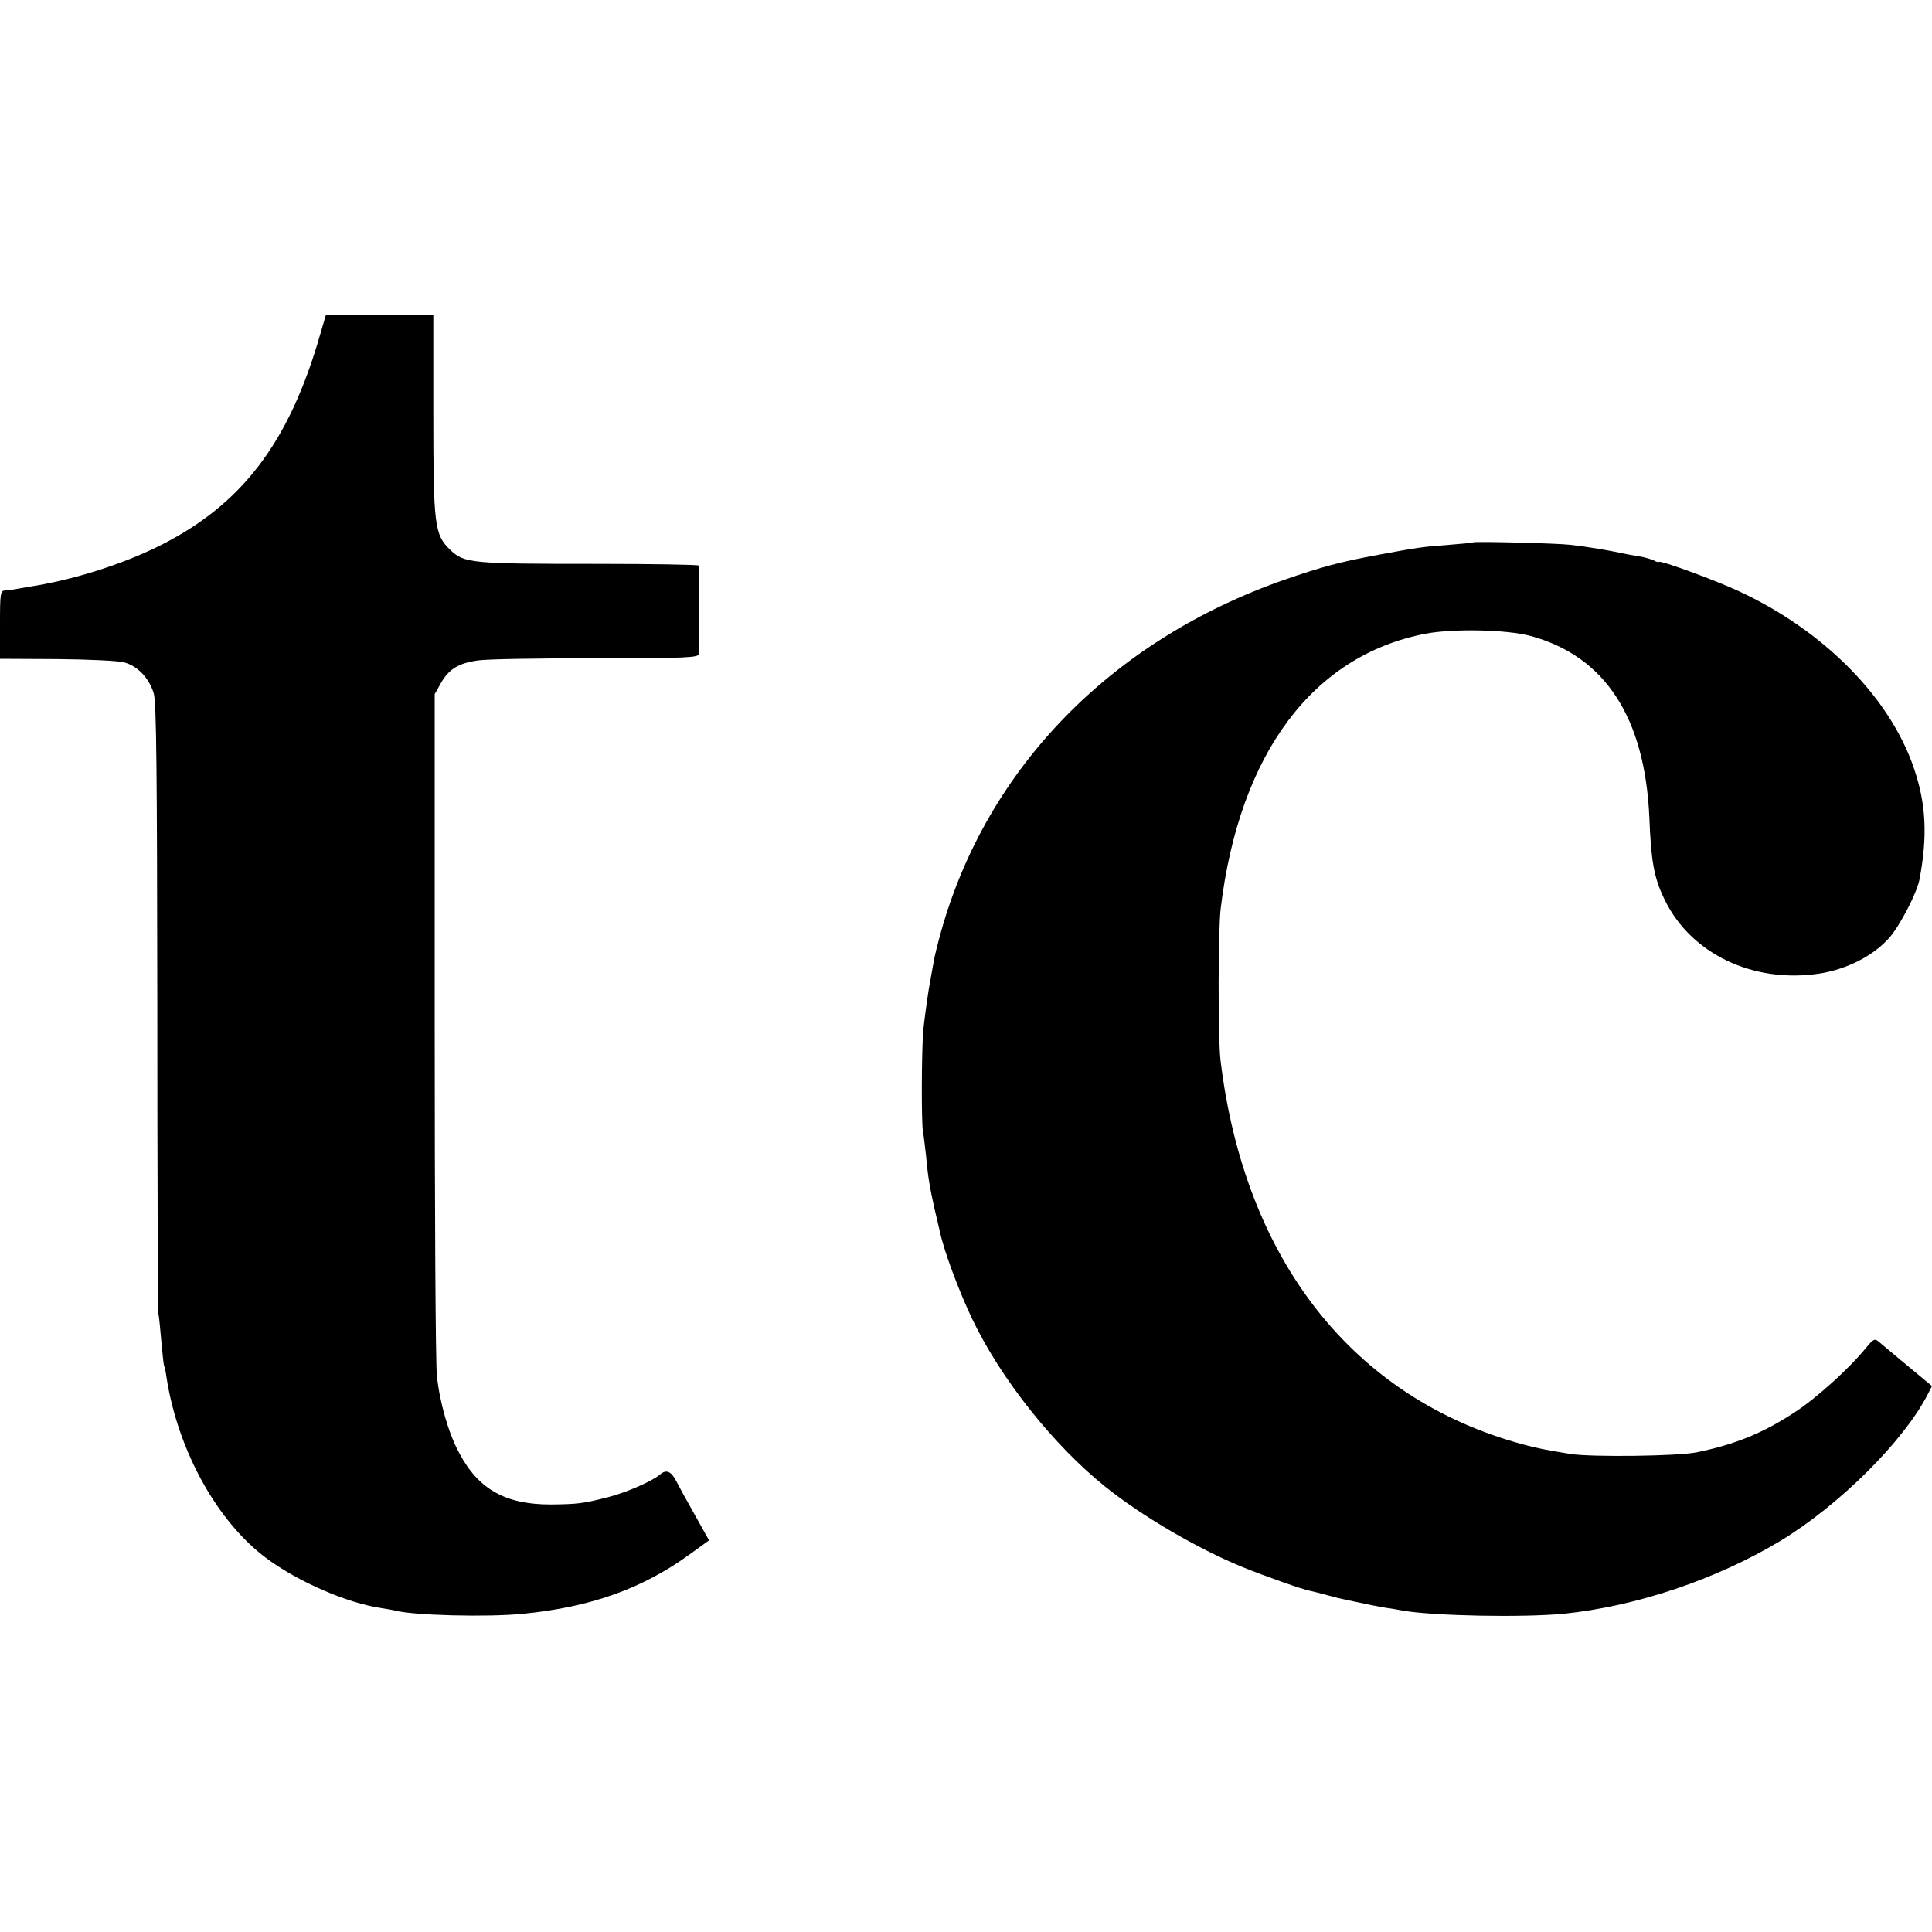
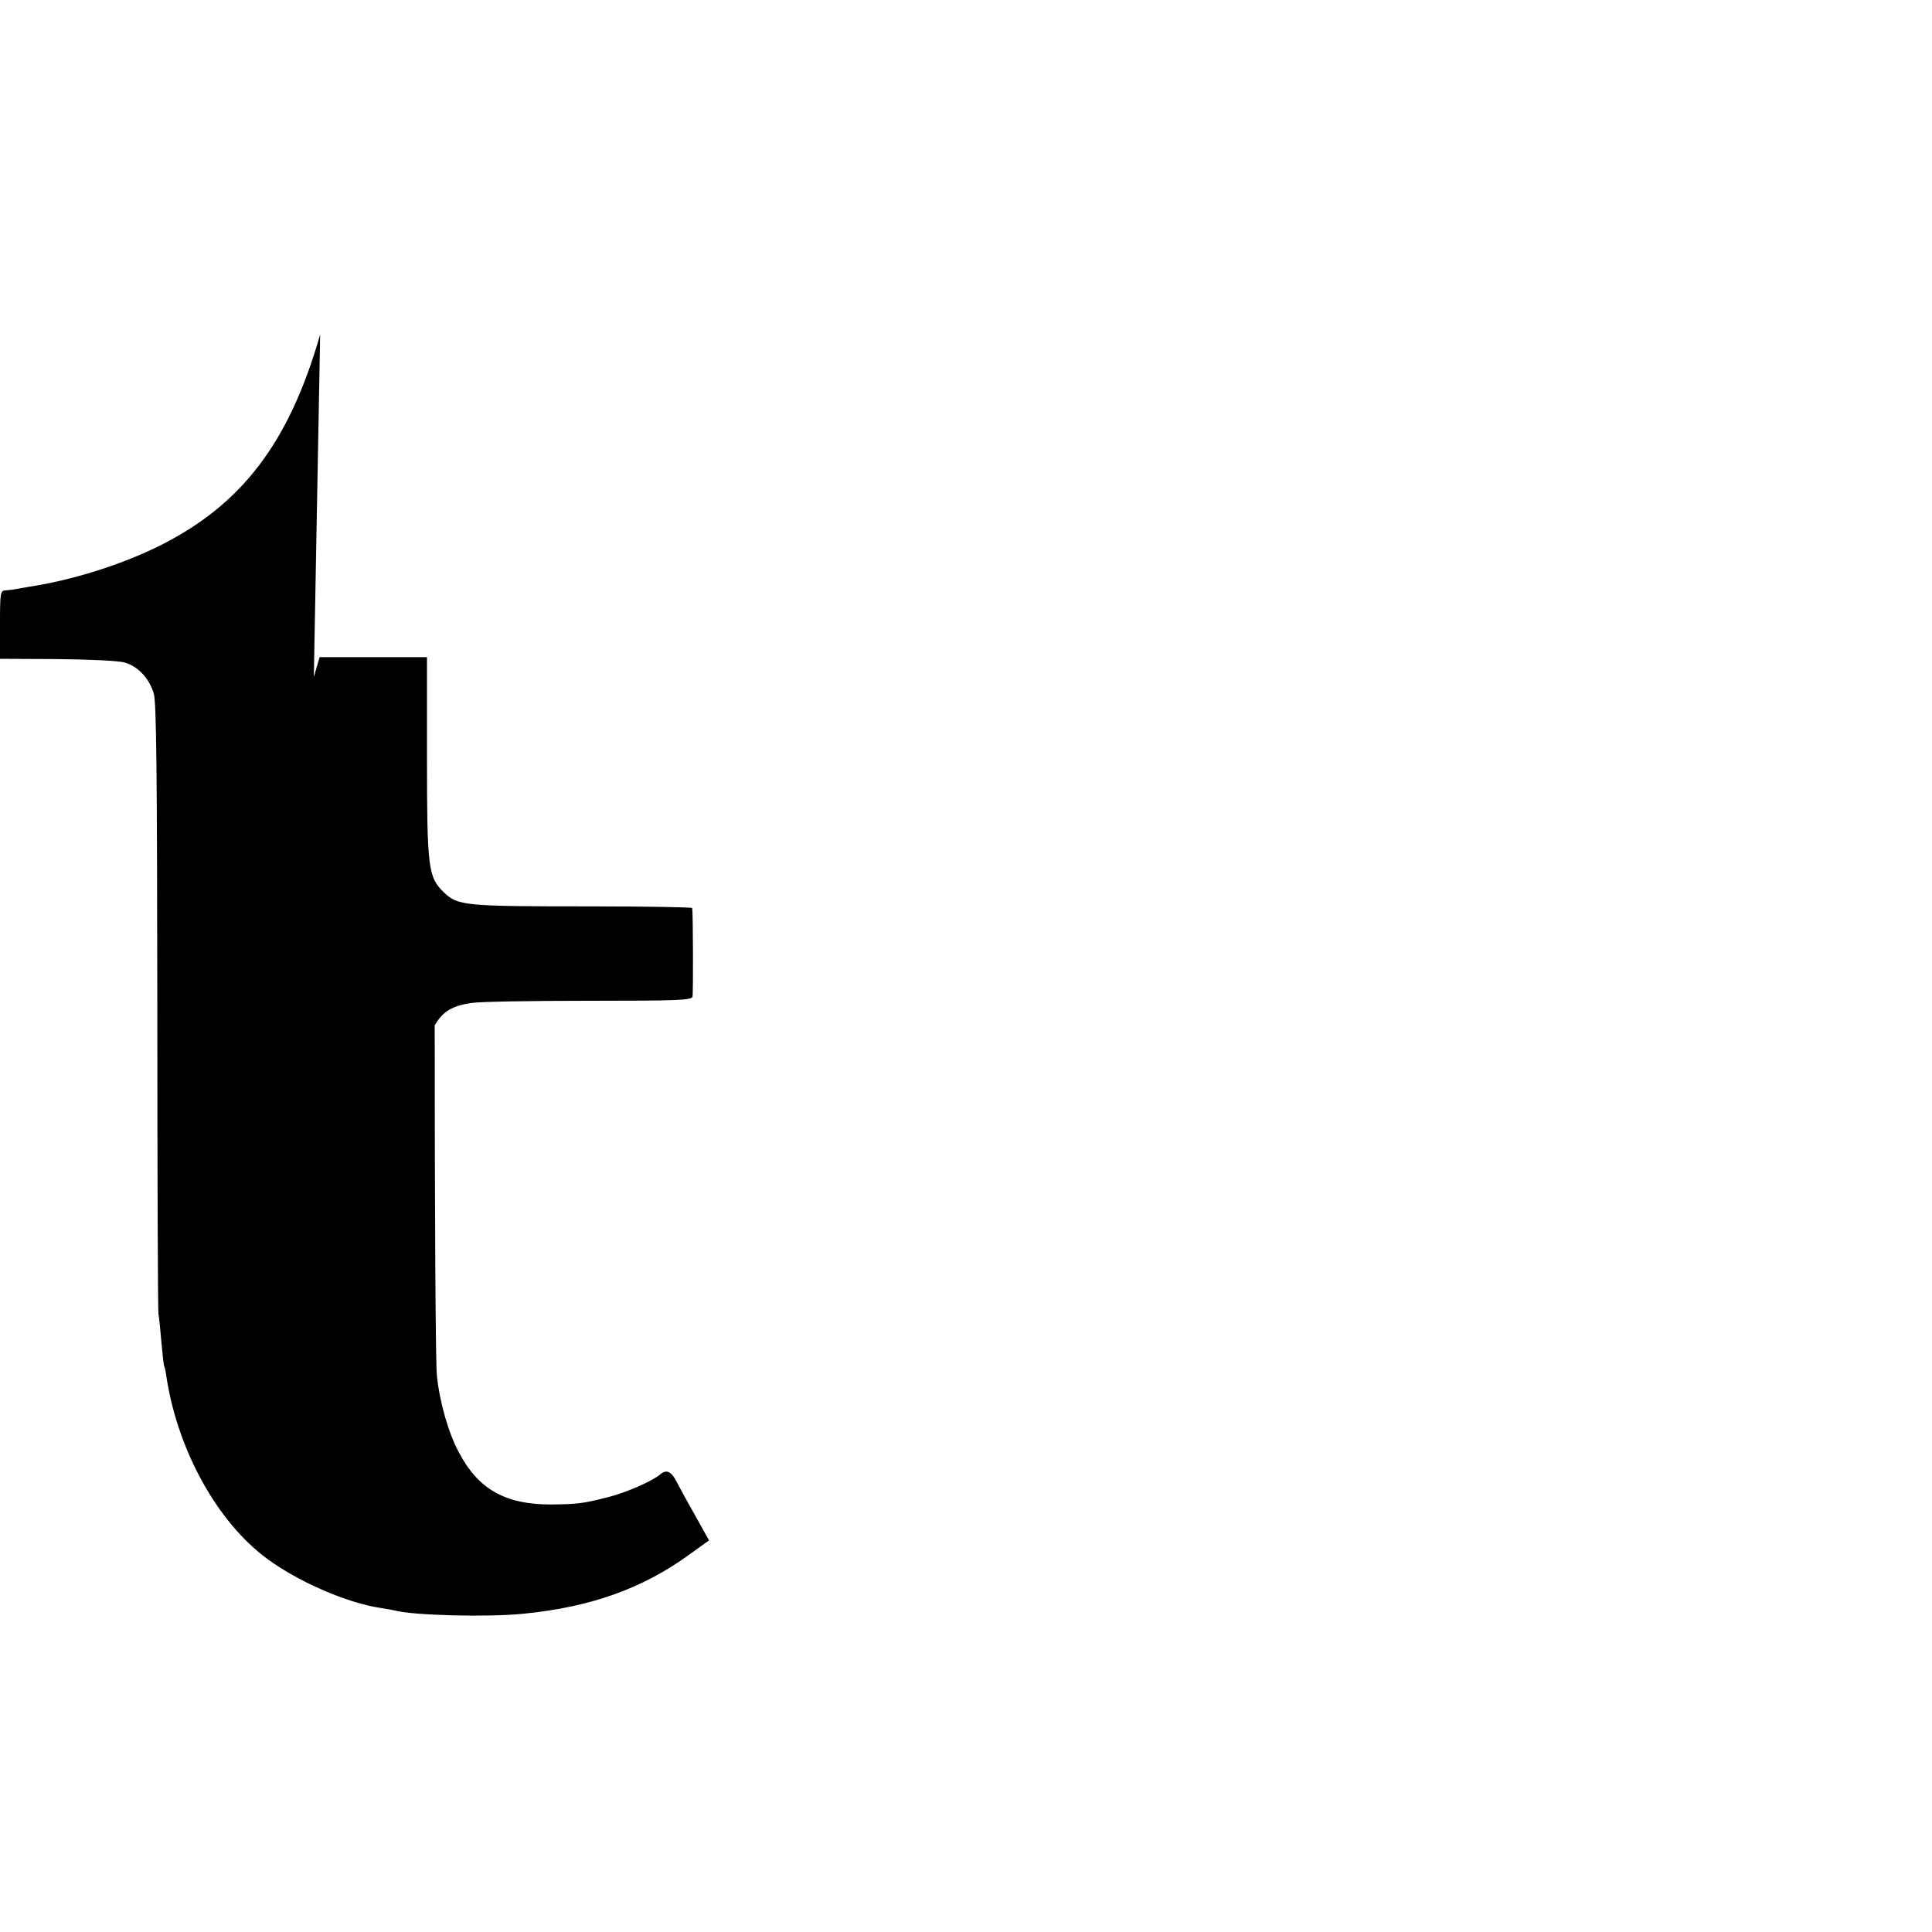
<svg xmlns="http://www.w3.org/2000/svg" version="1.0" width="700pt" height="700pt" viewBox="0 0 700 700" preserveAspectRatio="xMidYMid meet">
  <g transform="translate(0,700) scale(0.1,-0.1)" fill="#000000" stroke="none">
-     <path d="M1160 5788 c-113 -394 -285 -618 -585 -767 -138 -68 -313 -123 -470 -147 -27 -5 -53 -9 -57 -10 -5 -1 -17 -2 -28 -3 -19 -1 -20 -8 -20 -125 l0 -123 206 -1 c113 -1 223 -6 244 -12 49 -13 90 -57 107 -112 10 -33 12 -283 13 -1133 0 -599 2 -1101 4 -1115 3 -14 7 -61 11 -105 4 -44 8 -82 10 -85 2 -3 6 -23 9 -45 42 -264 185 -521 363 -652 113 -84 291 -161 412 -179 20 -3 43 -7 51 -9 64 -18 337 -25 465 -12 245 24 432 91 602 214 l72 52 -52 93 c-29 51 -59 106 -67 122 -18 35 -36 43 -58 24 -29 -25 -124 -66 -187 -82 -93 -24 -114 -26 -210 -27 -164 0 -262 55 -332 188 -38 70 -70 182 -80 278 -5 38 -8 610 -8 1270 l0 1200 23 41 c29 50 63 71 133 81 30 5 221 8 426 8 324 0 372 2 375 15 3 12 2 302 -1 321 -1 3 -166 6 -368 6 -457 0 -481 2 -532 51 -57 55 -61 87 -61 497 l0 355 -195 0 -194 0 -21 -72z" />
-     <path d="M5337 5035 c-1 -2 -40 -5 -87 -9 -94 -7 -110 -9 -255 -36 -141 -26 -203 -43 -340 -90 -627 -219 -1078 -681 -1245 -1274 -12 -43 -24 -91 -26 -105 -3 -14 -11 -62 -19 -106 -7 -44 -16 -111 -20 -150 -6 -81 -7 -328 -1 -365 3 -14 7 -52 11 -85 7 -80 14 -118 31 -195 9 -36 17 -74 20 -85 13 -64 69 -215 117 -315 104 -217 294 -456 482 -607 132 -106 334 -224 495 -290 81 -33 219 -82 247 -87 10 -2 38 -9 63 -16 25 -7 54 -14 65 -16 79 -17 124 -26 150 -30 17 -2 44 -7 60 -10 114 -19 431 -25 580 -11 264 27 552 124 784 263 214 129 449 363 535 531 l16 31 -88 73 c-48 40 -95 79 -104 87 -15 13 -20 11 -45 -19 -61 -76 -182 -185 -259 -235 -115 -76 -216 -117 -356 -146 -68 -14 -381 -18 -458 -6 -97 16 -117 20 -170 34 -616 166 -1011 667 -1098 1394 -9 77 -9 472 1 550 68 560 333 915 742 994 100 19 295 15 380 -8 270 -73 415 -295 431 -659 6 -157 17 -217 53 -292 94 -200 323 -310 566 -272 99 16 194 65 251 130 39 45 100 163 109 212 29 155 24 271 -20 400 -86 256 -326 500 -635 643 -83 39 -290 115 -290 106 0 -2 -8 0 -17 5 -10 5 -34 12 -53 15 -19 3 -46 8 -60 11 -45 10 -134 25 -190 31 -52 6 -347 13 -353 9z" />
+     <path d="M1160 5788 c-113 -394 -285 -618 -585 -767 -138 -68 -313 -123 -470 -147 -27 -5 -53 -9 -57 -10 -5 -1 -17 -2 -28 -3 -19 -1 -20 -8 -20 -125 l0 -123 206 -1 c113 -1 223 -6 244 -12 49 -13 90 -57 107 -112 10 -33 12 -283 13 -1133 0 -599 2 -1101 4 -1115 3 -14 7 -61 11 -105 4 -44 8 -82 10 -85 2 -3 6 -23 9 -45 42 -264 185 -521 363 -652 113 -84 291 -161 412 -179 20 -3 43 -7 51 -9 64 -18 337 -25 465 -12 245 24 432 91 602 214 l72 52 -52 93 c-29 51 -59 106 -67 122 -18 35 -36 43 -58 24 -29 -25 -124 -66 -187 -82 -93 -24 -114 -26 -210 -27 -164 0 -262 55 -332 188 -38 70 -70 182 -80 278 -5 38 -8 610 -8 1270 c29 50 63 71 133 81 30 5 221 8 426 8 324 0 372 2 375 15 3 12 2 302 -1 321 -1 3 -166 6 -368 6 -457 0 -481 2 -532 51 -57 55 -61 87 -61 497 l0 355 -195 0 -194 0 -21 -72z" />
  </g>
</svg>